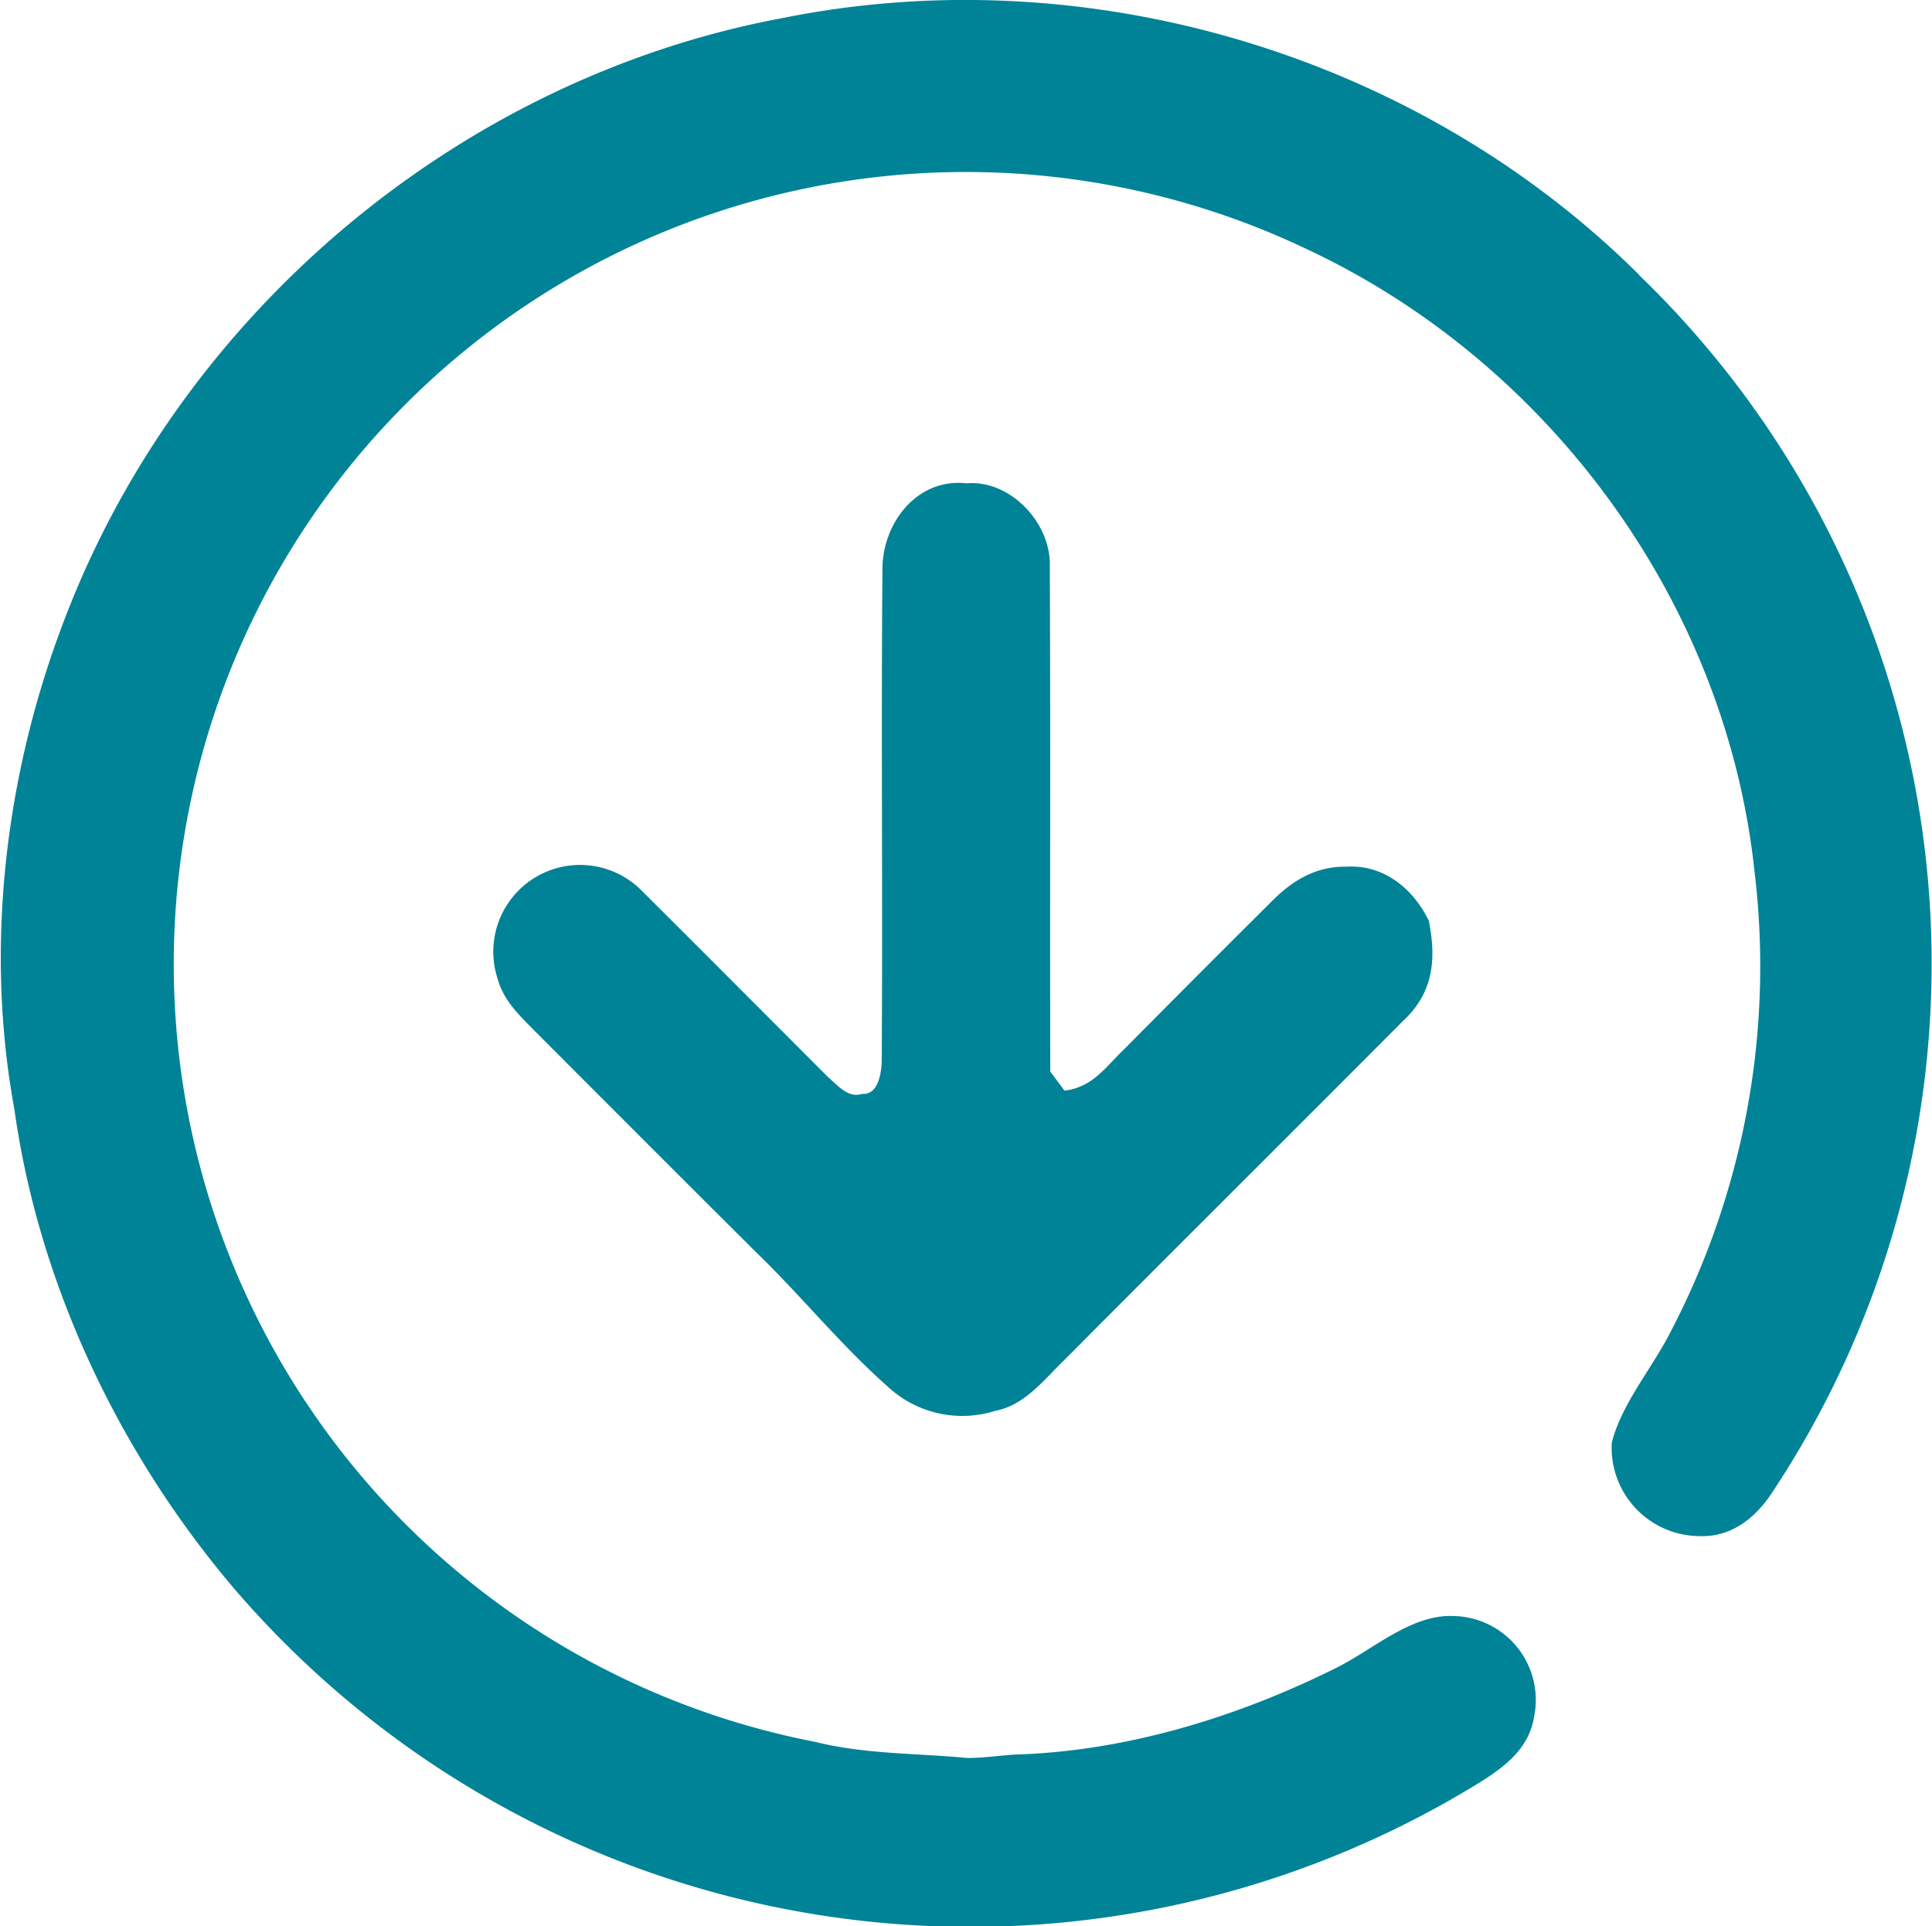
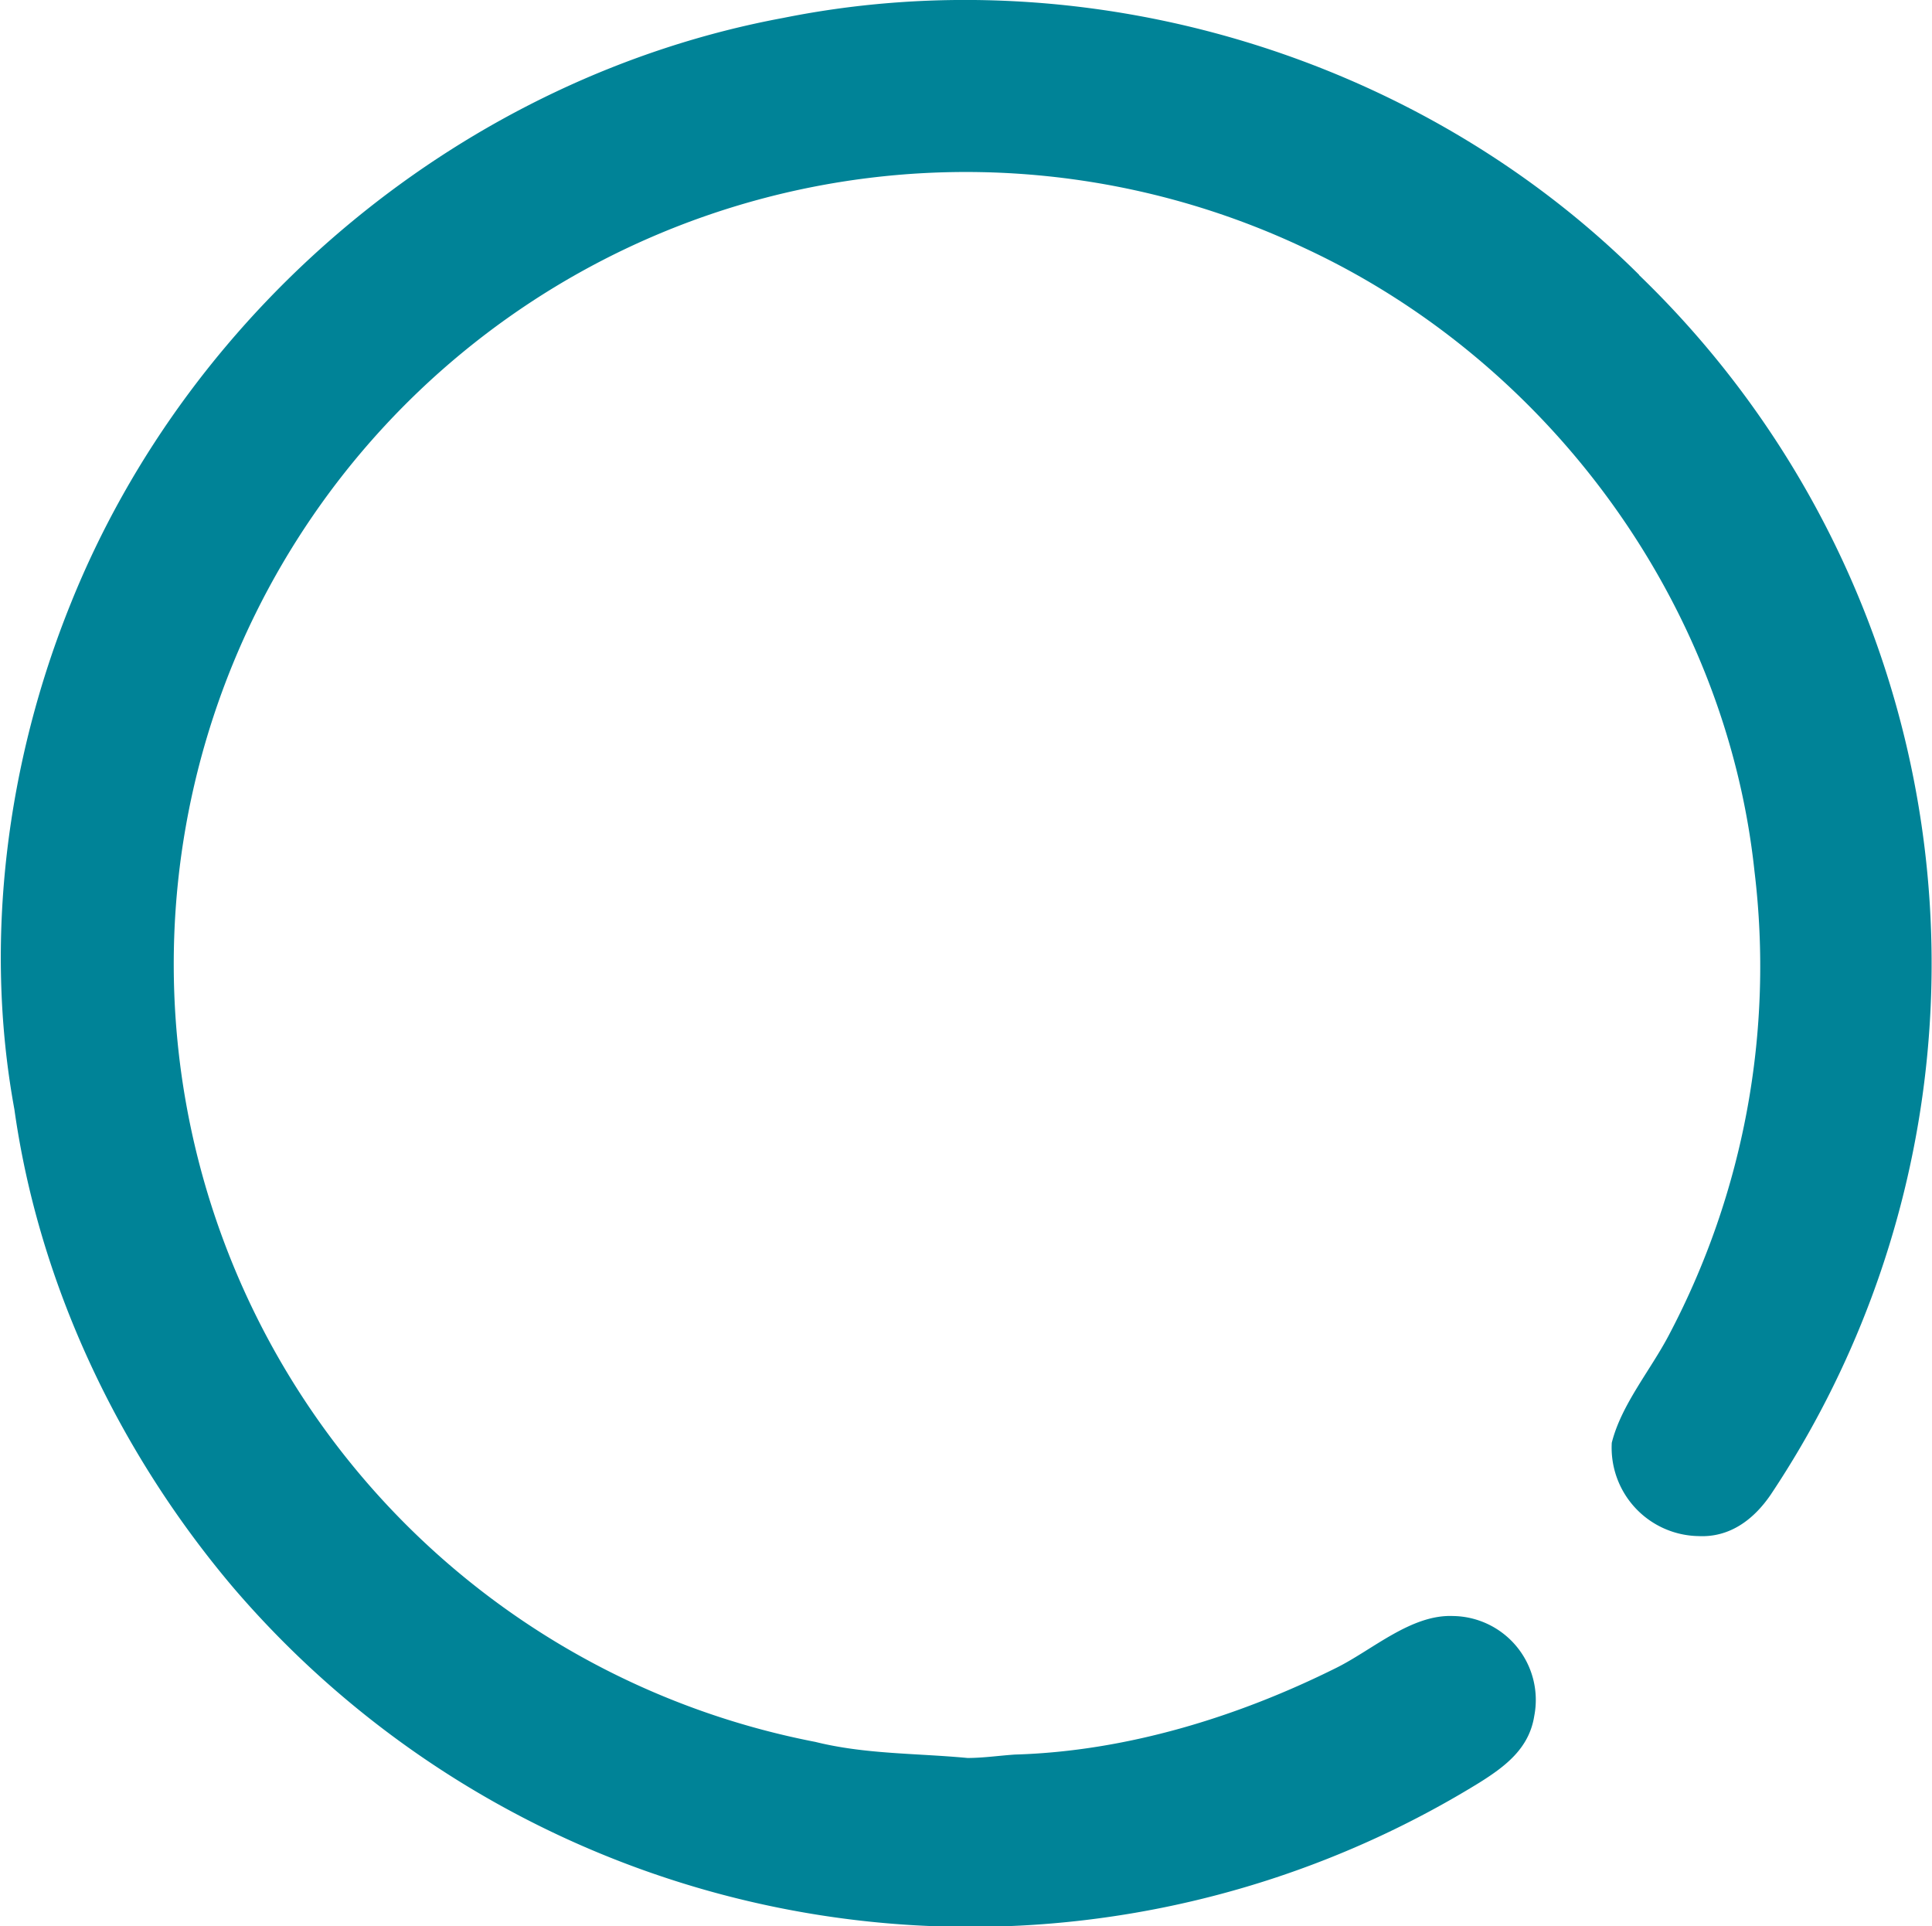
<svg xmlns="http://www.w3.org/2000/svg" viewBox="0 0 203.08 202.43">
  <defs>
    <style>.cls-1{fill:#008397;}</style>
  </defs>
  <g id="Livello_2" data-name="Livello 2">
    <g id="Livello_1-2" data-name="Livello 1">
      <path class="cls-1" d="M172.29,28.91a100.54,100.54,0,0,1,13.84,128.18c-1.78,2.61-4.29,4.52-7.59,4.36a9.29,9.29,0,0,1-9.12-9.81c1-4,4.06-7.61,6-11.31a83,83,0,0,0,9-48.76c-3-28.23-21.6-53.56-47.28-65.49a83.26,83.26,0,1,0-51.44,157c5.28,1.31,10.58,1.18,16,1.69,1.66,0,3.33-.25,5-.36,11.67-.34,23.4-3.94,33.8-9.13,3.79-1.89,7.84-5.61,12.23-5.43a8.82,8.82,0,0,1,8.54,10.51c-.53,3.38-3,5.27-5.76,7a102,102,0,0,1-131-20.51c-12-14.17-20.42-31.84-23-50.27C-1.75,98.82.73,80,7.45,63.4,20.07,32,49,8.06,82.35,1.88c32.08-6.45,66.74,3.93,89.94,27Z" />
-       <path class="cls-1" d="M101.57,50.8c4.65-.41,8.92,4.2,8.78,8.71.08,17.69,0,35.43.05,53.12.5.67,1,1.33,1.49,2,3-.36,4.31-2.49,6.34-4.42q7.71-7.78,15.49-15.52c2.18-2.19,4.66-3.66,7.85-3.6,3.9-.22,7,2.33,8.62,5.69.82,4.16.45,7.62-2.78,10.59-11.8,11.86-23.7,23.67-35.5,35.54-2.19,2.1-4.17,4.79-7.32,5.38a11.49,11.49,0,0,1-11.25-2.53c-5-4.42-9.09-9.53-13.85-14.13C71.64,123.82,63.84,116,56,108.15c-1.61-1.63-3.12-3.11-3.73-5.39a9.12,9.12,0,0,1,15.19-9.14c6.52,6.49,13,13,19.52,19.53,1,.85,2.15,2.32,3.64,1.82,1.66.13,2-2.07,2.06-3.33.12-17.35-.07-34.74.08-52.09.14-4.76,3.73-9.32,8.84-8.75Z" />
    </g>
  </g>
</svg>